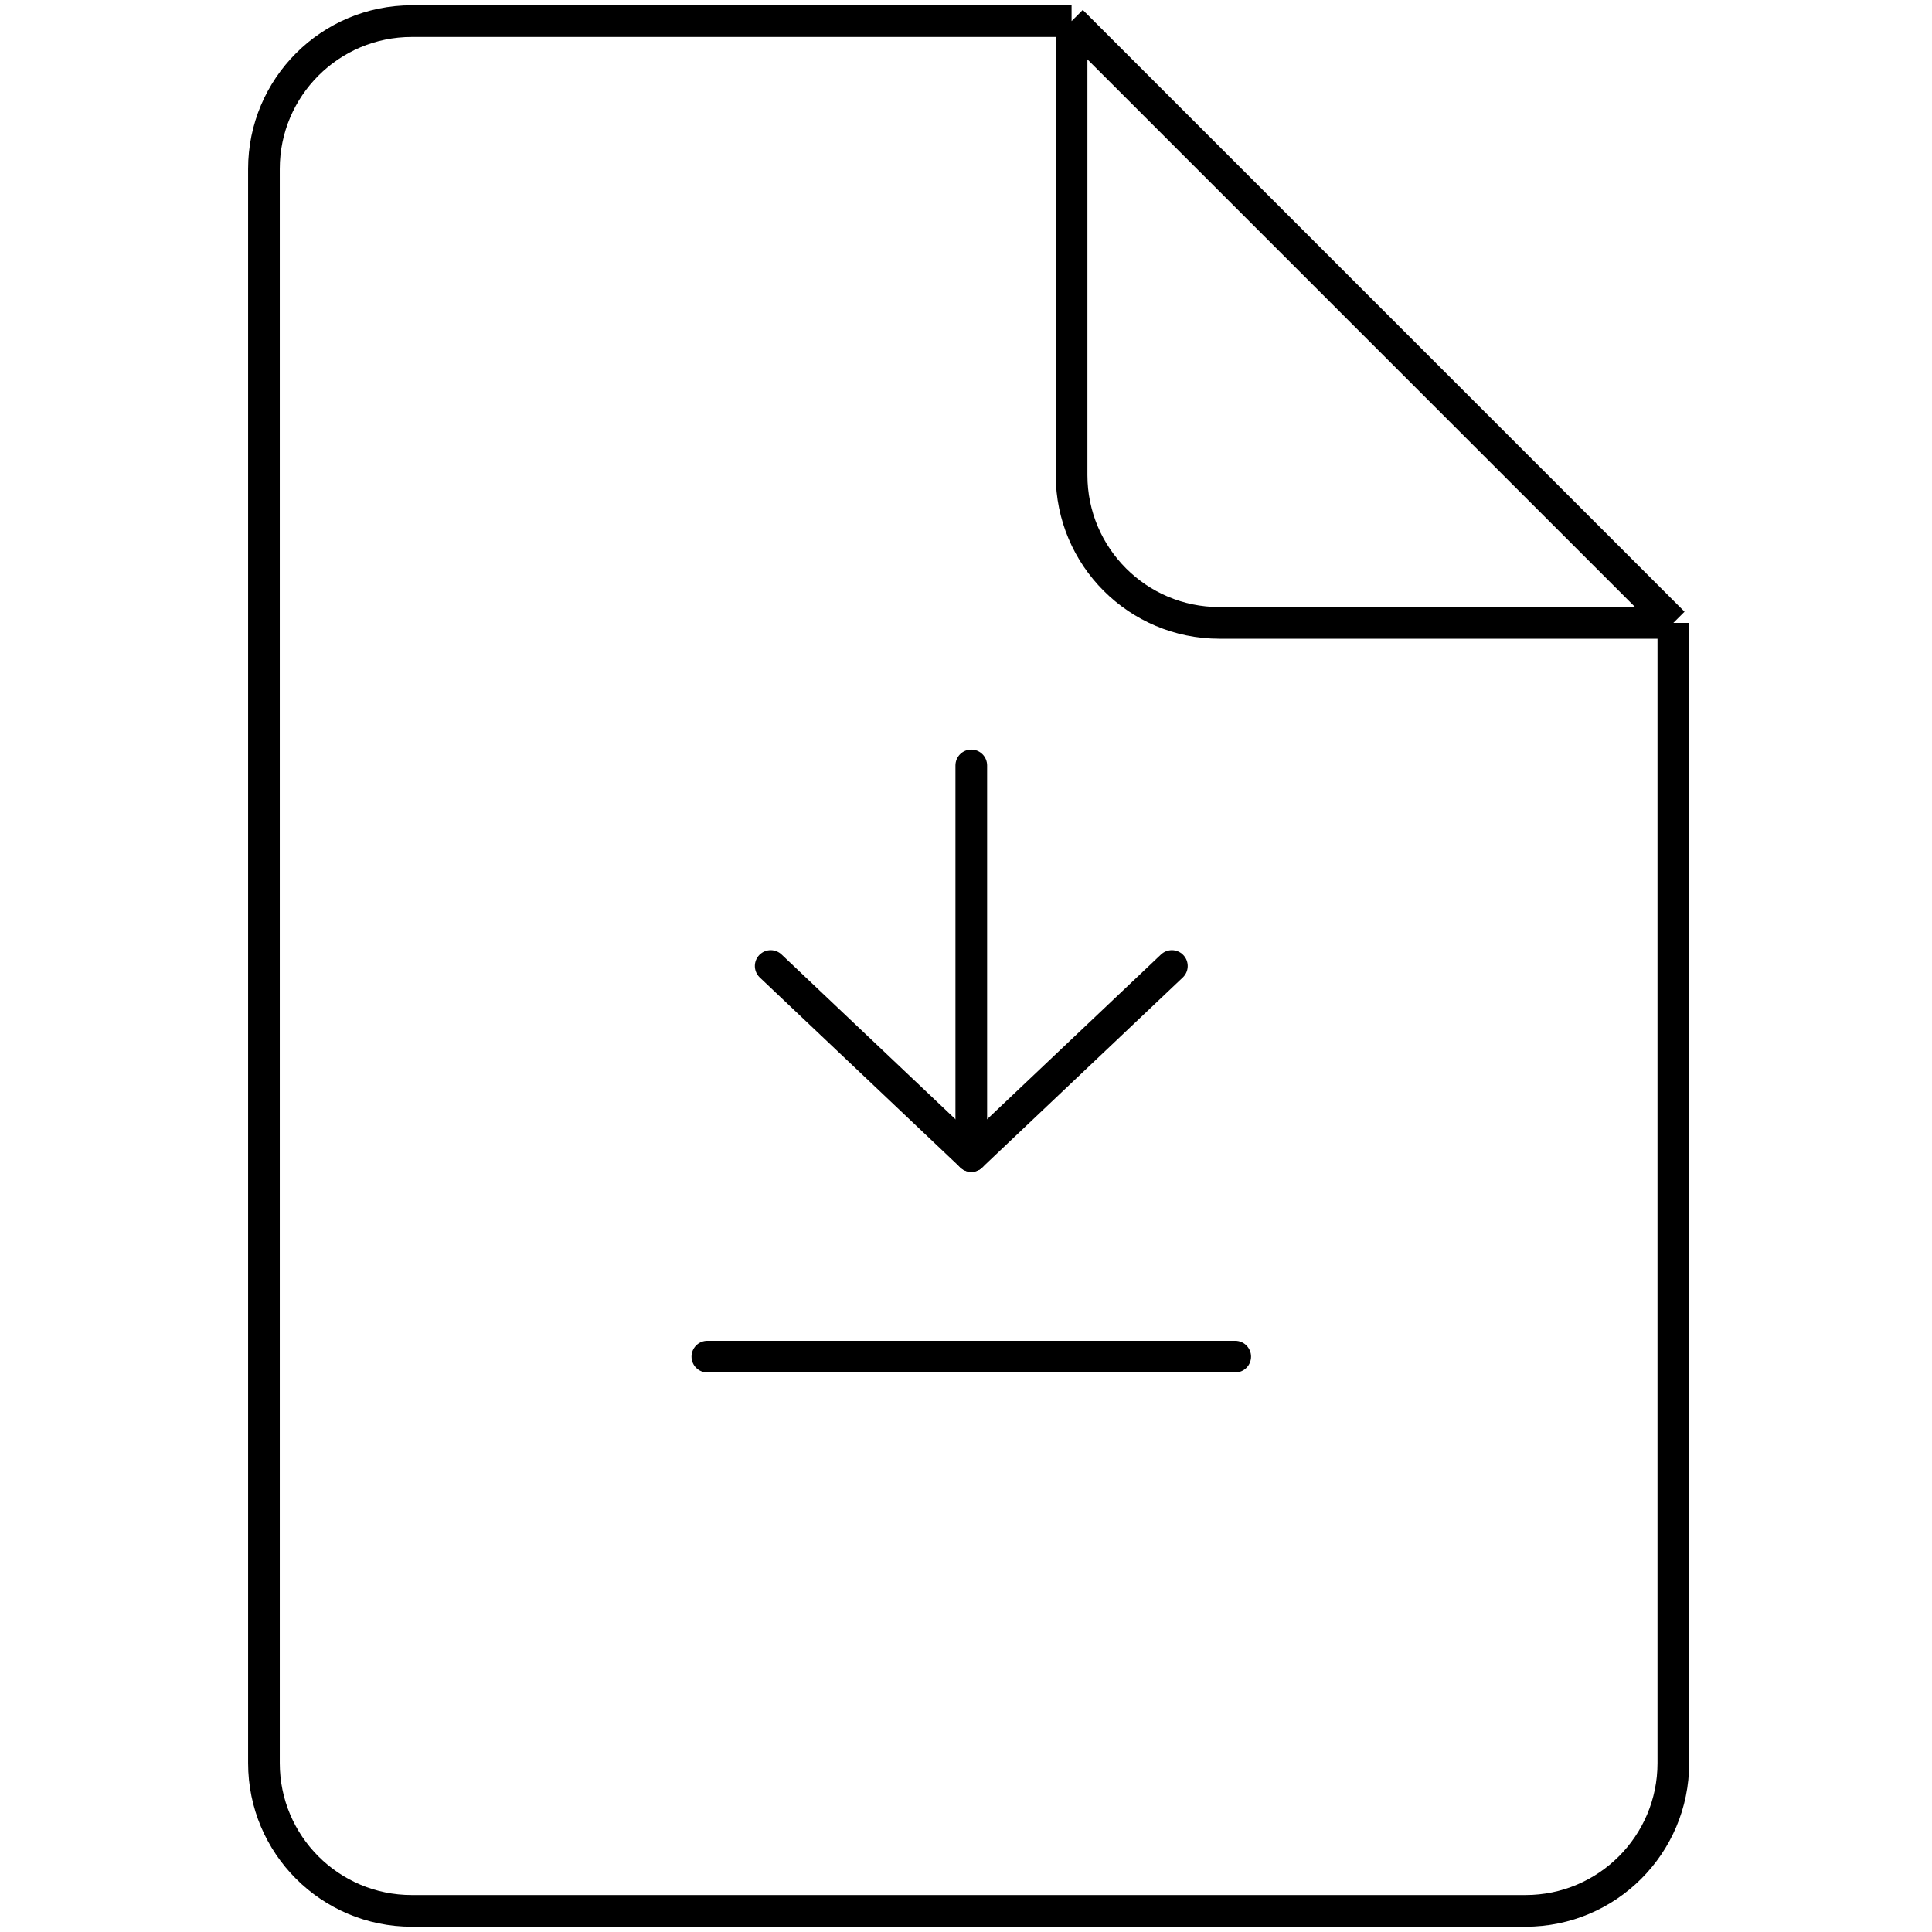
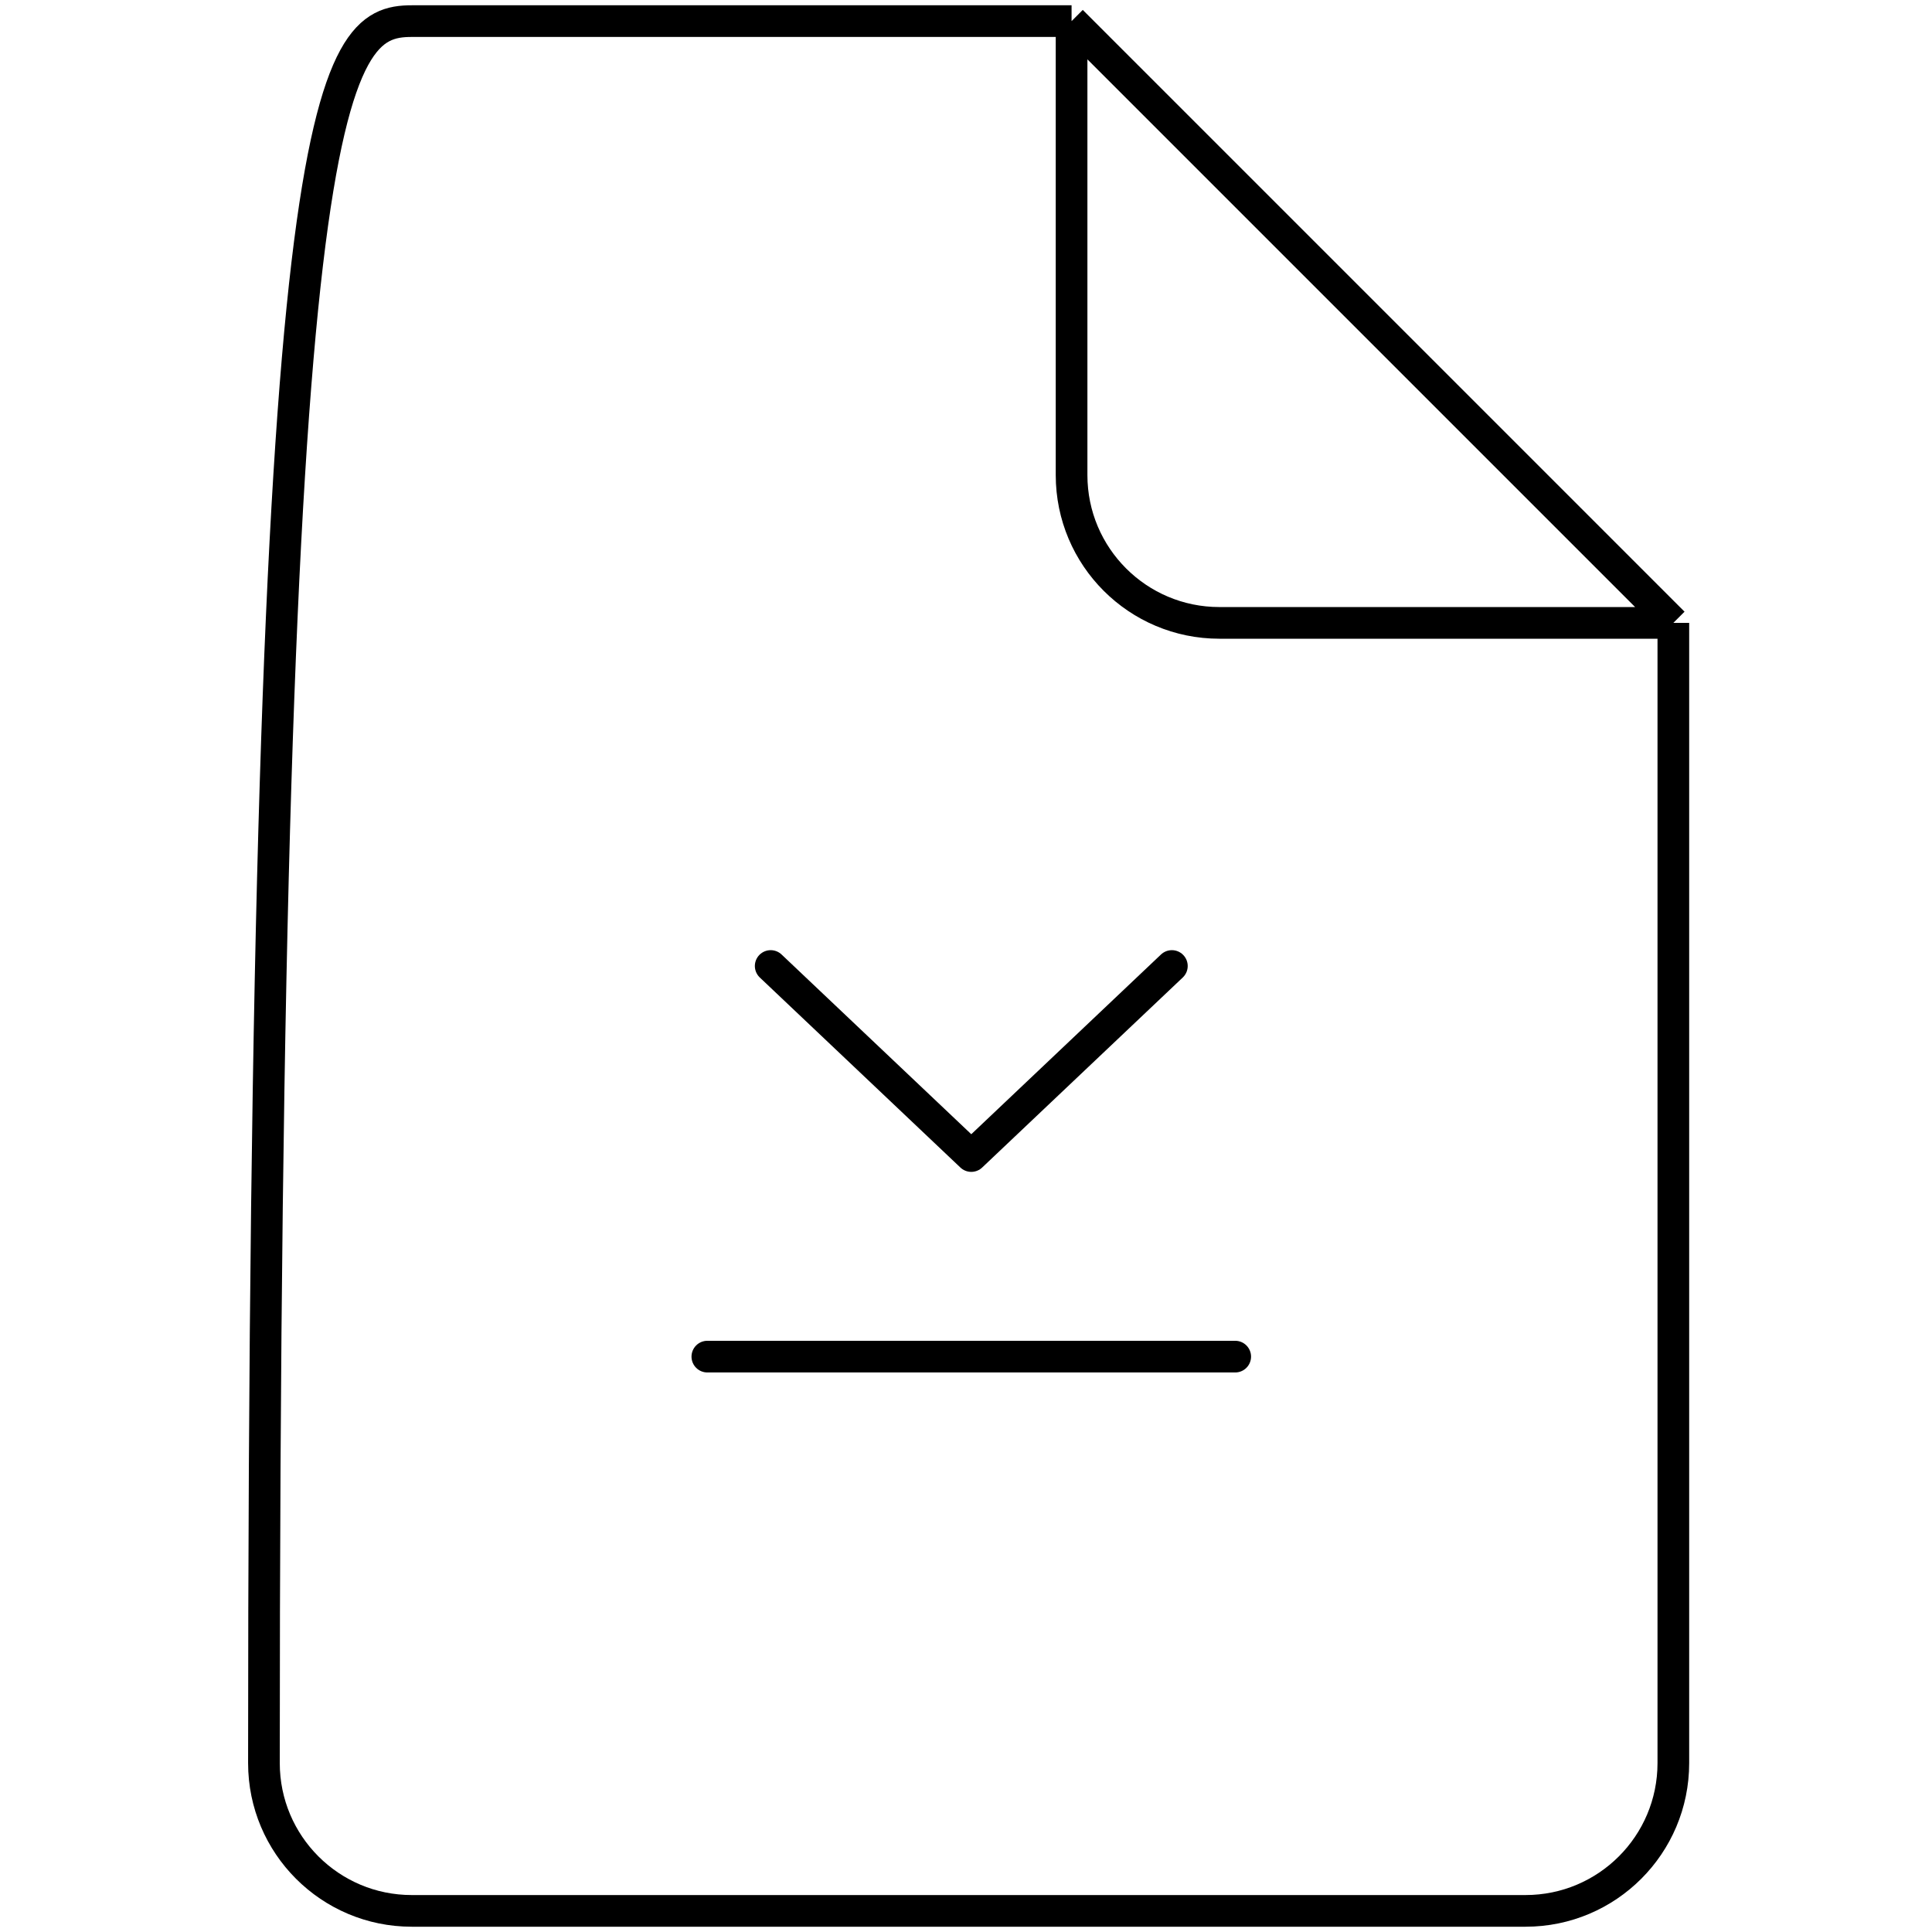
<svg xmlns="http://www.w3.org/2000/svg" width="183" height="183" viewBox="0 0 183 183" fill="none">
-   <path d="M158.5 59V167C158.5 174.732 152.232 181 144.5 181H39C31.268 181 25 174.732 25 167V16C25 8.268 31.268 2 39 2H101.5M158.5 59L101.5 2M158.5 59H115.5C107.768 59 101.5 52.732 101.5 45V2" stroke="black" stroke-width="3" />
-   <path d="M92 72.5V109.5" stroke="black" stroke-width="3" stroke-linecap="round" stroke-linejoin="round" />
+   <path d="M158.5 59V167C158.5 174.732 152.232 181 144.5 181H39C31.268 181 25 174.732 25 167C25 8.268 31.268 2 39 2H101.5M158.5 59L101.5 2M158.5 59H115.5C107.768 59 101.5 52.732 101.5 45V2" stroke="black" stroke-width="3" />
  <path d="M73 91.5L92 109.5L111 91.5" stroke="black" stroke-width="3" stroke-linecap="round" stroke-linejoin="round" />
  <path d="M67 128.5H117" stroke="black" stroke-width="3" stroke-linecap="round" stroke-linejoin="round" />
</svg>